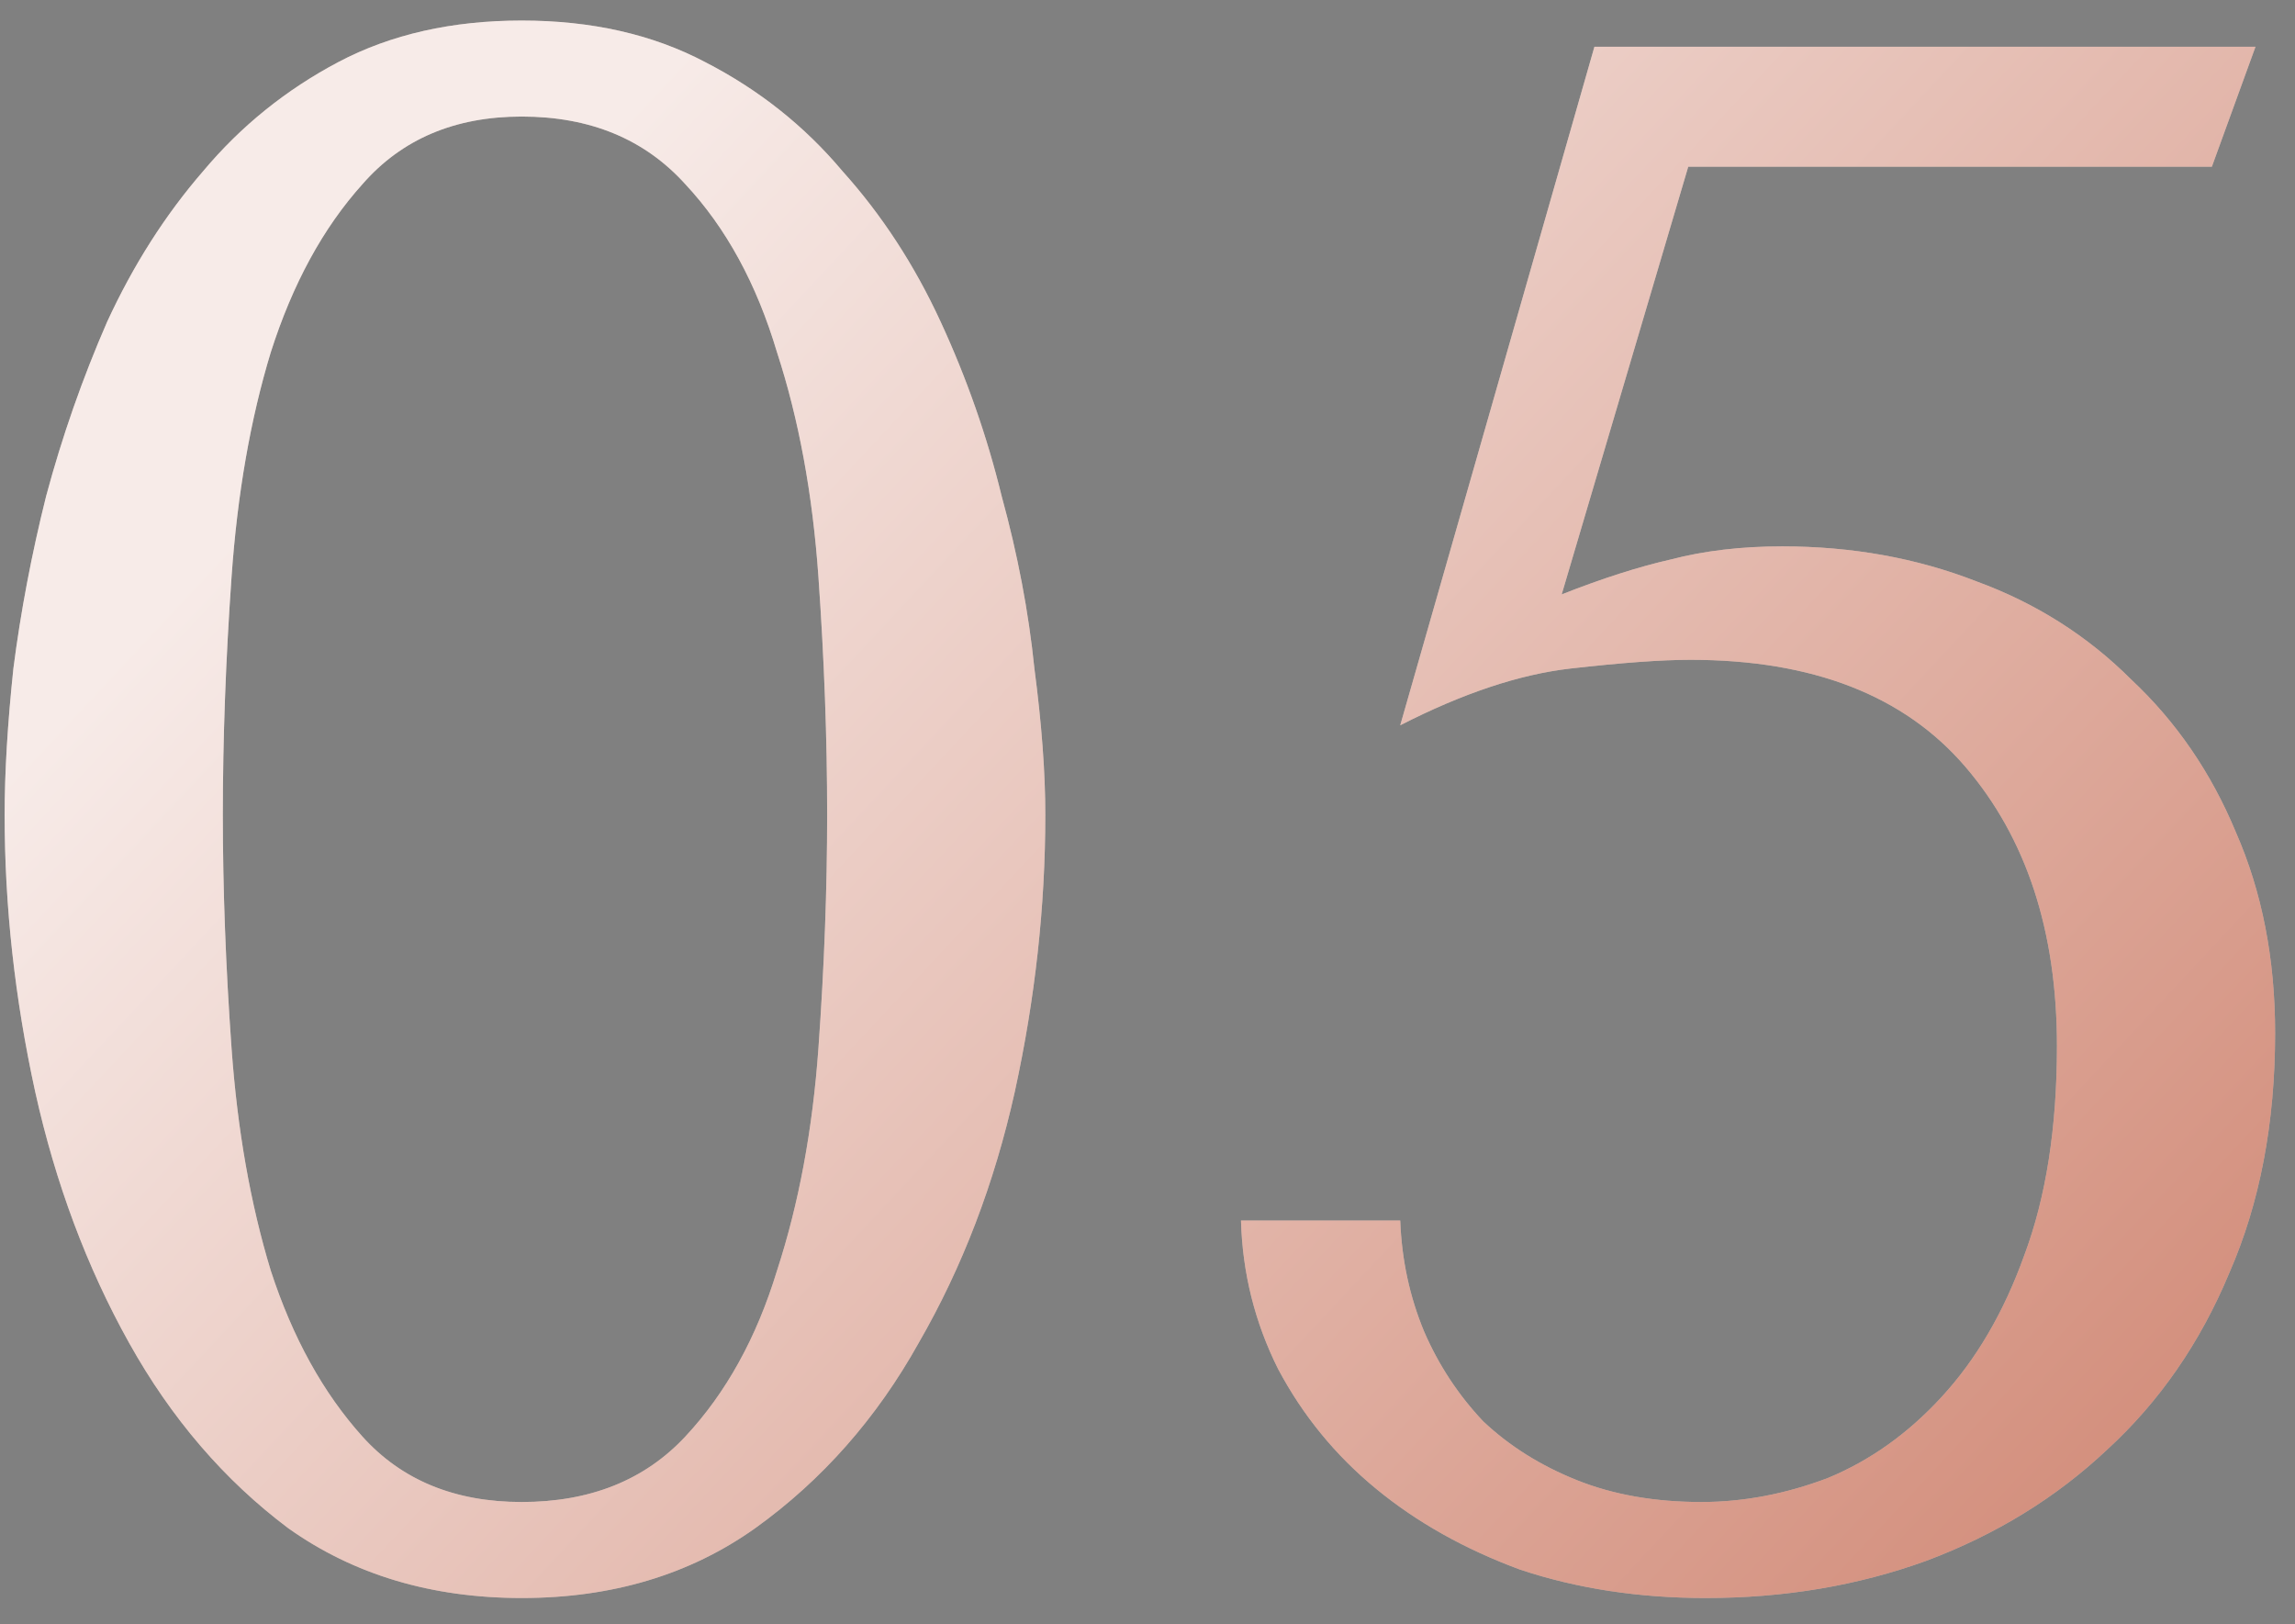
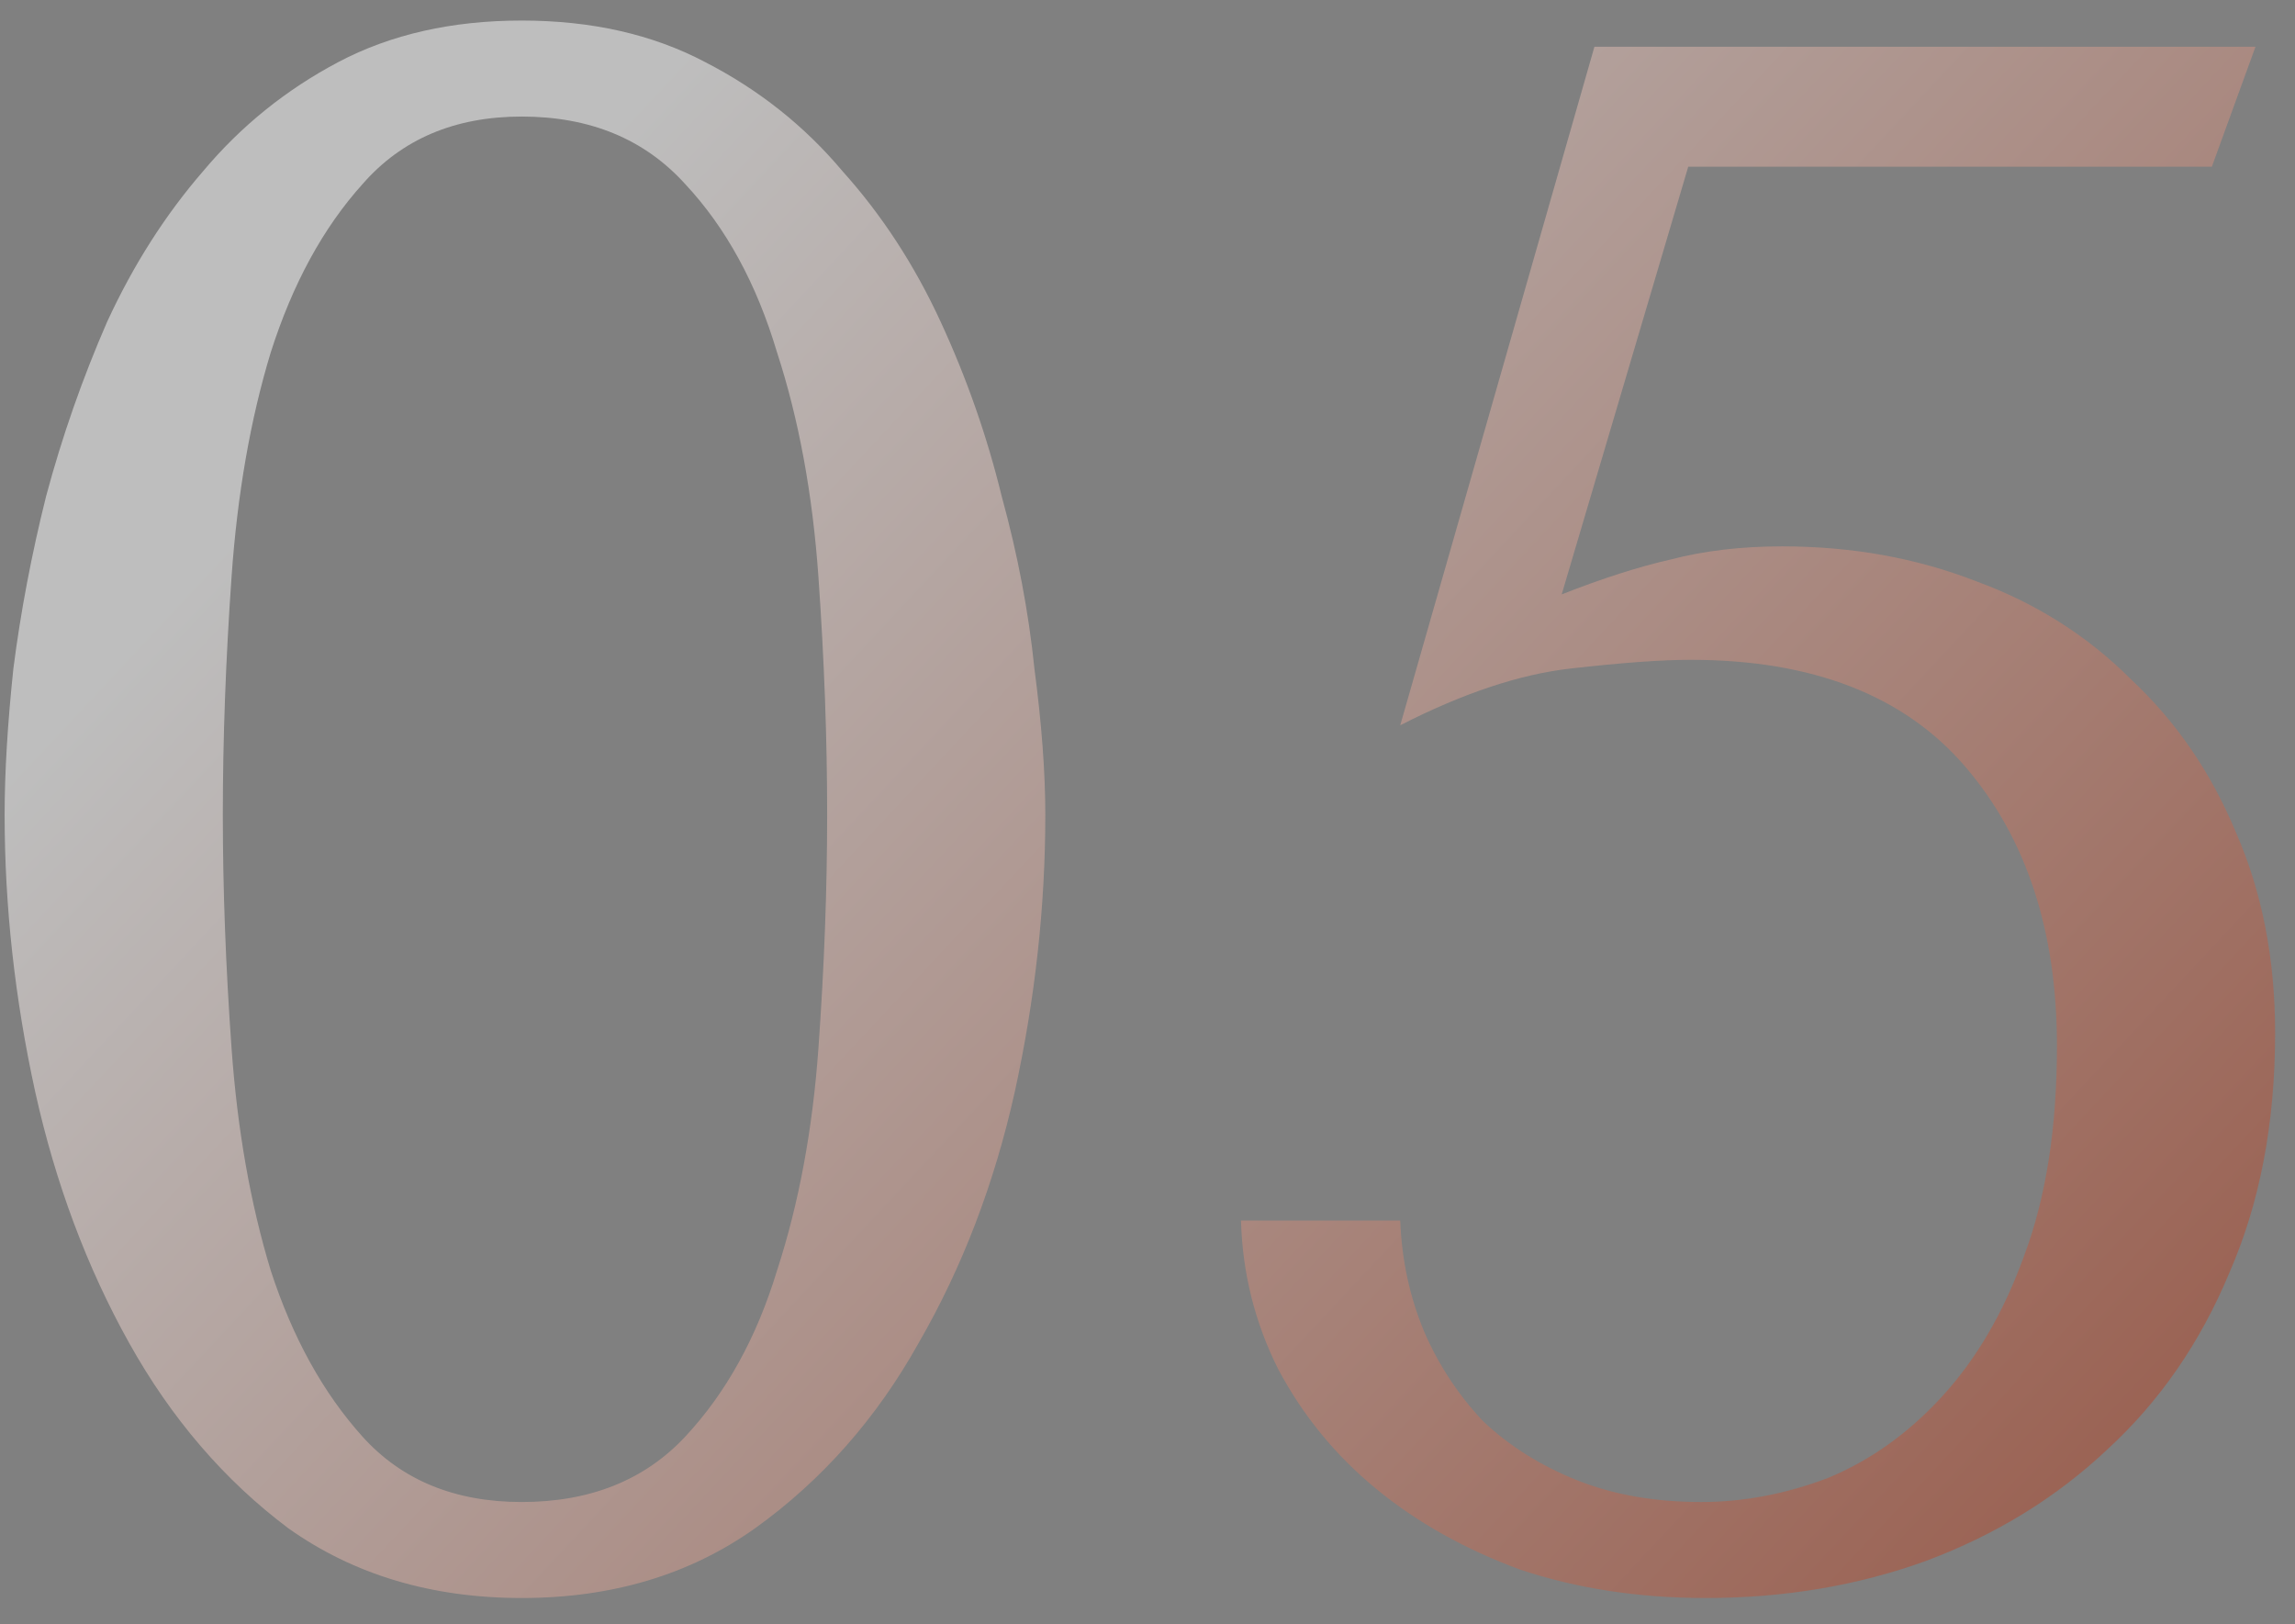
<svg xmlns="http://www.w3.org/2000/svg" width="65" height="46" viewBox="0 0 65 46" fill="none">
  <rect x="0" y="0" width="65" height="46" fill="#808080" stroke="none" />
-   <path d="M0.131 23.075C0.131 21.88 0.214 20.5 0.379 18.934C0.585 17.328 0.894 15.701 1.306 14.053C1.759 12.364 2.335 10.716 3.036 9.11C3.777 7.503 4.683 6.082 5.755 4.846C6.826 3.569 8.103 2.539 9.586 1.756C11.069 0.974 12.799 0.582 14.776 0.582C16.753 0.582 18.484 0.974 19.967 1.756C21.491 2.539 22.788 3.569 23.86 4.846C24.972 6.082 25.899 7.503 26.64 9.11C27.382 10.716 27.958 12.364 28.37 14.053C28.823 15.701 29.133 17.328 29.297 18.934C29.503 20.5 29.606 21.88 29.606 23.075C29.606 25.67 29.318 28.286 28.741 30.922C28.164 33.517 27.258 35.886 26.022 38.028C24.828 40.17 23.283 41.921 21.388 43.281C19.534 44.599 17.33 45.258 14.776 45.258C12.222 45.258 10.018 44.599 8.164 43.281C6.352 41.921 4.848 40.17 3.654 38.028C2.459 35.886 1.573 33.517 0.997 30.922C0.42 28.286 0.131 25.67 0.131 23.075ZM6.311 23.075C6.311 25.175 6.393 27.379 6.558 29.686C6.723 31.993 7.093 34.094 7.67 35.989C8.288 37.884 9.153 39.449 10.265 40.685C11.378 41.921 12.881 42.539 14.776 42.539C16.712 42.539 18.257 41.921 19.41 40.685C20.564 39.449 21.429 37.884 22.006 35.989C22.624 34.094 23.015 31.993 23.18 29.686C23.345 27.379 23.427 25.175 23.427 23.075C23.427 20.932 23.345 18.687 23.18 16.339C23.015 13.991 22.624 11.87 22.006 9.975C21.429 8.038 20.564 6.452 19.41 5.217C18.257 3.94 16.712 3.301 14.776 3.301C12.881 3.301 11.378 3.94 10.265 5.217C9.153 6.452 8.288 8.038 7.67 9.975C7.093 11.87 6.723 13.991 6.558 16.339C6.393 18.687 6.311 20.932 6.311 23.075ZM44.231 16.834C45.385 16.38 46.414 16.051 47.321 15.845C48.268 15.598 49.319 15.474 50.472 15.474C52.45 15.474 54.283 15.804 55.972 16.463C57.661 17.081 59.123 18.008 60.359 19.243C61.636 20.438 62.624 21.88 63.325 23.569C64.066 25.258 64.437 27.153 64.437 29.254C64.437 31.808 64.005 34.074 63.139 36.051C62.316 38.028 61.162 39.697 59.679 41.056C58.237 42.415 56.528 43.466 54.55 44.207C52.614 44.908 50.534 45.258 48.309 45.258C46.414 45.258 44.664 44.99 43.057 44.455C41.492 43.878 40.132 43.116 38.979 42.168C37.825 41.221 36.898 40.088 36.198 38.77C35.539 37.451 35.189 36.051 35.148 34.568H39.658C39.7 35.68 39.926 36.73 40.338 37.719C40.75 38.667 41.306 39.511 42.007 40.253C42.748 40.953 43.634 41.509 44.664 41.921C45.694 42.333 46.868 42.539 48.186 42.539C49.38 42.539 50.575 42.312 51.77 41.859C52.964 41.365 54.035 40.603 54.983 39.573C55.972 38.502 56.754 37.163 57.331 35.556C57.949 33.909 58.258 31.931 58.258 29.625C58.258 26.37 57.393 23.734 55.663 21.715C53.932 19.697 51.337 18.687 47.877 18.687C47.053 18.687 45.92 18.77 44.478 18.934C43.036 19.099 41.43 19.635 39.658 20.541L45.158 1.324H63.881L62.645 4.722H47.815L44.231 16.834Z" fill="#EFD8D2" />
  <path d="M0.131 23.075C0.131 21.88 0.214 20.5 0.379 18.934C0.585 17.328 0.894 15.701 1.306 14.053C1.759 12.364 2.335 10.716 3.036 9.11C3.777 7.503 4.683 6.082 5.755 4.846C6.826 3.569 8.103 2.539 9.586 1.756C11.069 0.974 12.799 0.582 14.776 0.582C16.753 0.582 18.484 0.974 19.967 1.756C21.491 2.539 22.788 3.569 23.86 4.846C24.972 6.082 25.899 7.503 26.64 9.11C27.382 10.716 27.958 12.364 28.37 14.053C28.823 15.701 29.133 17.328 29.297 18.934C29.503 20.5 29.606 21.88 29.606 23.075C29.606 25.67 29.318 28.286 28.741 30.922C28.164 33.517 27.258 35.886 26.022 38.028C24.828 40.17 23.283 41.921 21.388 43.281C19.534 44.599 17.33 45.258 14.776 45.258C12.222 45.258 10.018 44.599 8.164 43.281C6.352 41.921 4.848 40.17 3.654 38.028C2.459 35.886 1.573 33.517 0.997 30.922C0.42 28.286 0.131 25.67 0.131 23.075ZM6.311 23.075C6.311 25.175 6.393 27.379 6.558 29.686C6.723 31.993 7.093 34.094 7.67 35.989C8.288 37.884 9.153 39.449 10.265 40.685C11.378 41.921 12.881 42.539 14.776 42.539C16.712 42.539 18.257 41.921 19.41 40.685C20.564 39.449 21.429 37.884 22.006 35.989C22.624 34.094 23.015 31.993 23.18 29.686C23.345 27.379 23.427 25.175 23.427 23.075C23.427 20.932 23.345 18.687 23.18 16.339C23.015 13.991 22.624 11.87 22.006 9.975C21.429 8.038 20.564 6.452 19.41 5.217C18.257 3.94 16.712 3.301 14.776 3.301C12.881 3.301 11.378 3.94 10.265 5.217C9.153 6.452 8.288 8.038 7.67 9.975C7.093 11.87 6.723 13.991 6.558 16.339C6.393 18.687 6.311 20.932 6.311 23.075ZM44.231 16.834C45.385 16.38 46.414 16.051 47.321 15.845C48.268 15.598 49.319 15.474 50.472 15.474C52.45 15.474 54.283 15.804 55.972 16.463C57.661 17.081 59.123 18.008 60.359 19.243C61.636 20.438 62.624 21.88 63.325 23.569C64.066 25.258 64.437 27.153 64.437 29.254C64.437 31.808 64.005 34.074 63.139 36.051C62.316 38.028 61.162 39.697 59.679 41.056C58.237 42.415 56.528 43.466 54.55 44.207C52.614 44.908 50.534 45.258 48.309 45.258C46.414 45.258 44.664 44.99 43.057 44.455C41.492 43.878 40.132 43.116 38.979 42.168C37.825 41.221 36.898 40.088 36.198 38.77C35.539 37.451 35.189 36.051 35.148 34.568H39.658C39.7 35.68 39.926 36.73 40.338 37.719C40.75 38.667 41.306 39.511 42.007 40.253C42.748 40.953 43.634 41.509 44.664 41.921C45.694 42.333 46.868 42.539 48.186 42.539C49.38 42.539 50.575 42.312 51.77 41.859C52.964 41.365 54.035 40.603 54.983 39.573C55.972 38.502 56.754 37.163 57.331 35.556C57.949 33.909 58.258 31.931 58.258 29.625C58.258 26.37 57.393 23.734 55.663 21.715C53.932 19.697 51.337 18.687 47.877 18.687C47.053 18.687 45.92 18.77 44.478 18.934C43.036 19.099 41.43 19.635 39.658 20.541L45.158 1.324H63.881L62.645 4.722H47.815L44.231 16.834Z" fill="url(#paint0_linear_2_186)" fill-opacity="0.49" />
  <defs>
    <linearGradient id="paint0_linear_2_186" x1="11.792" y1="9.578" x2="60.696" y2="55.286" gradientUnits="userSpaceOnUse">
      <stop stop-color="white" />
      <stop offset="1" stop-color="#AA2400" />
    </linearGradient>
  </defs>
</svg>